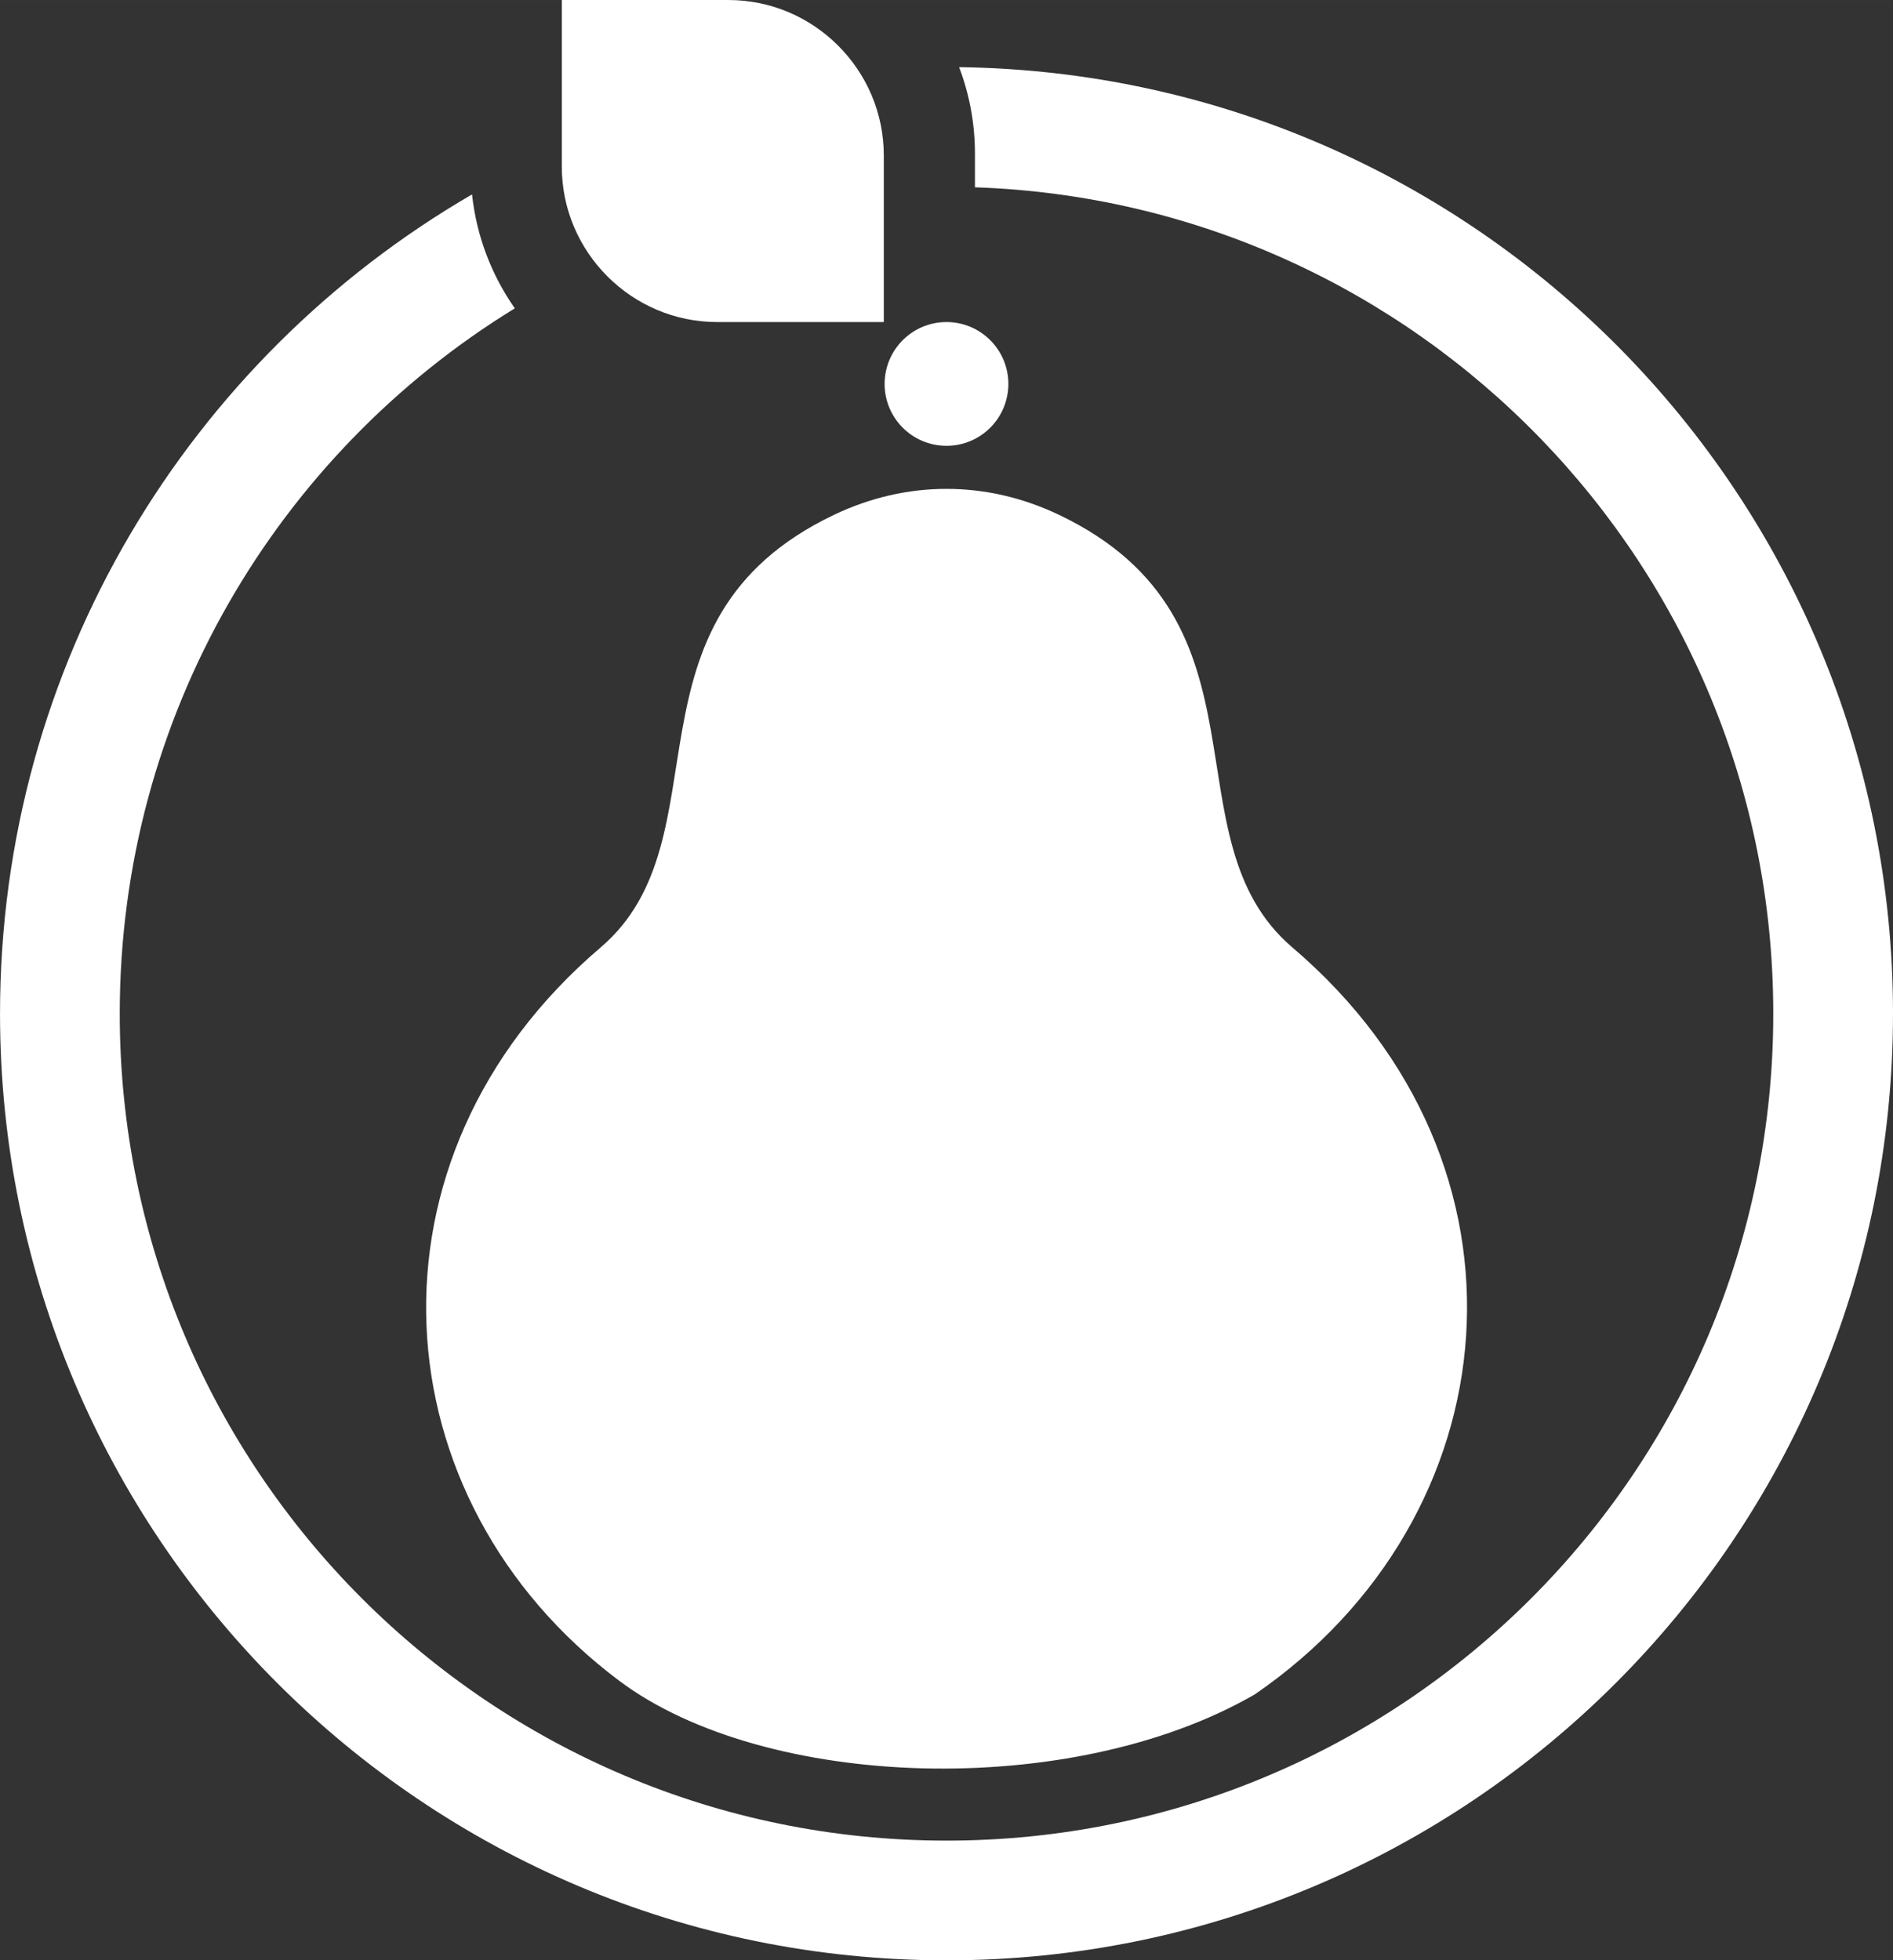
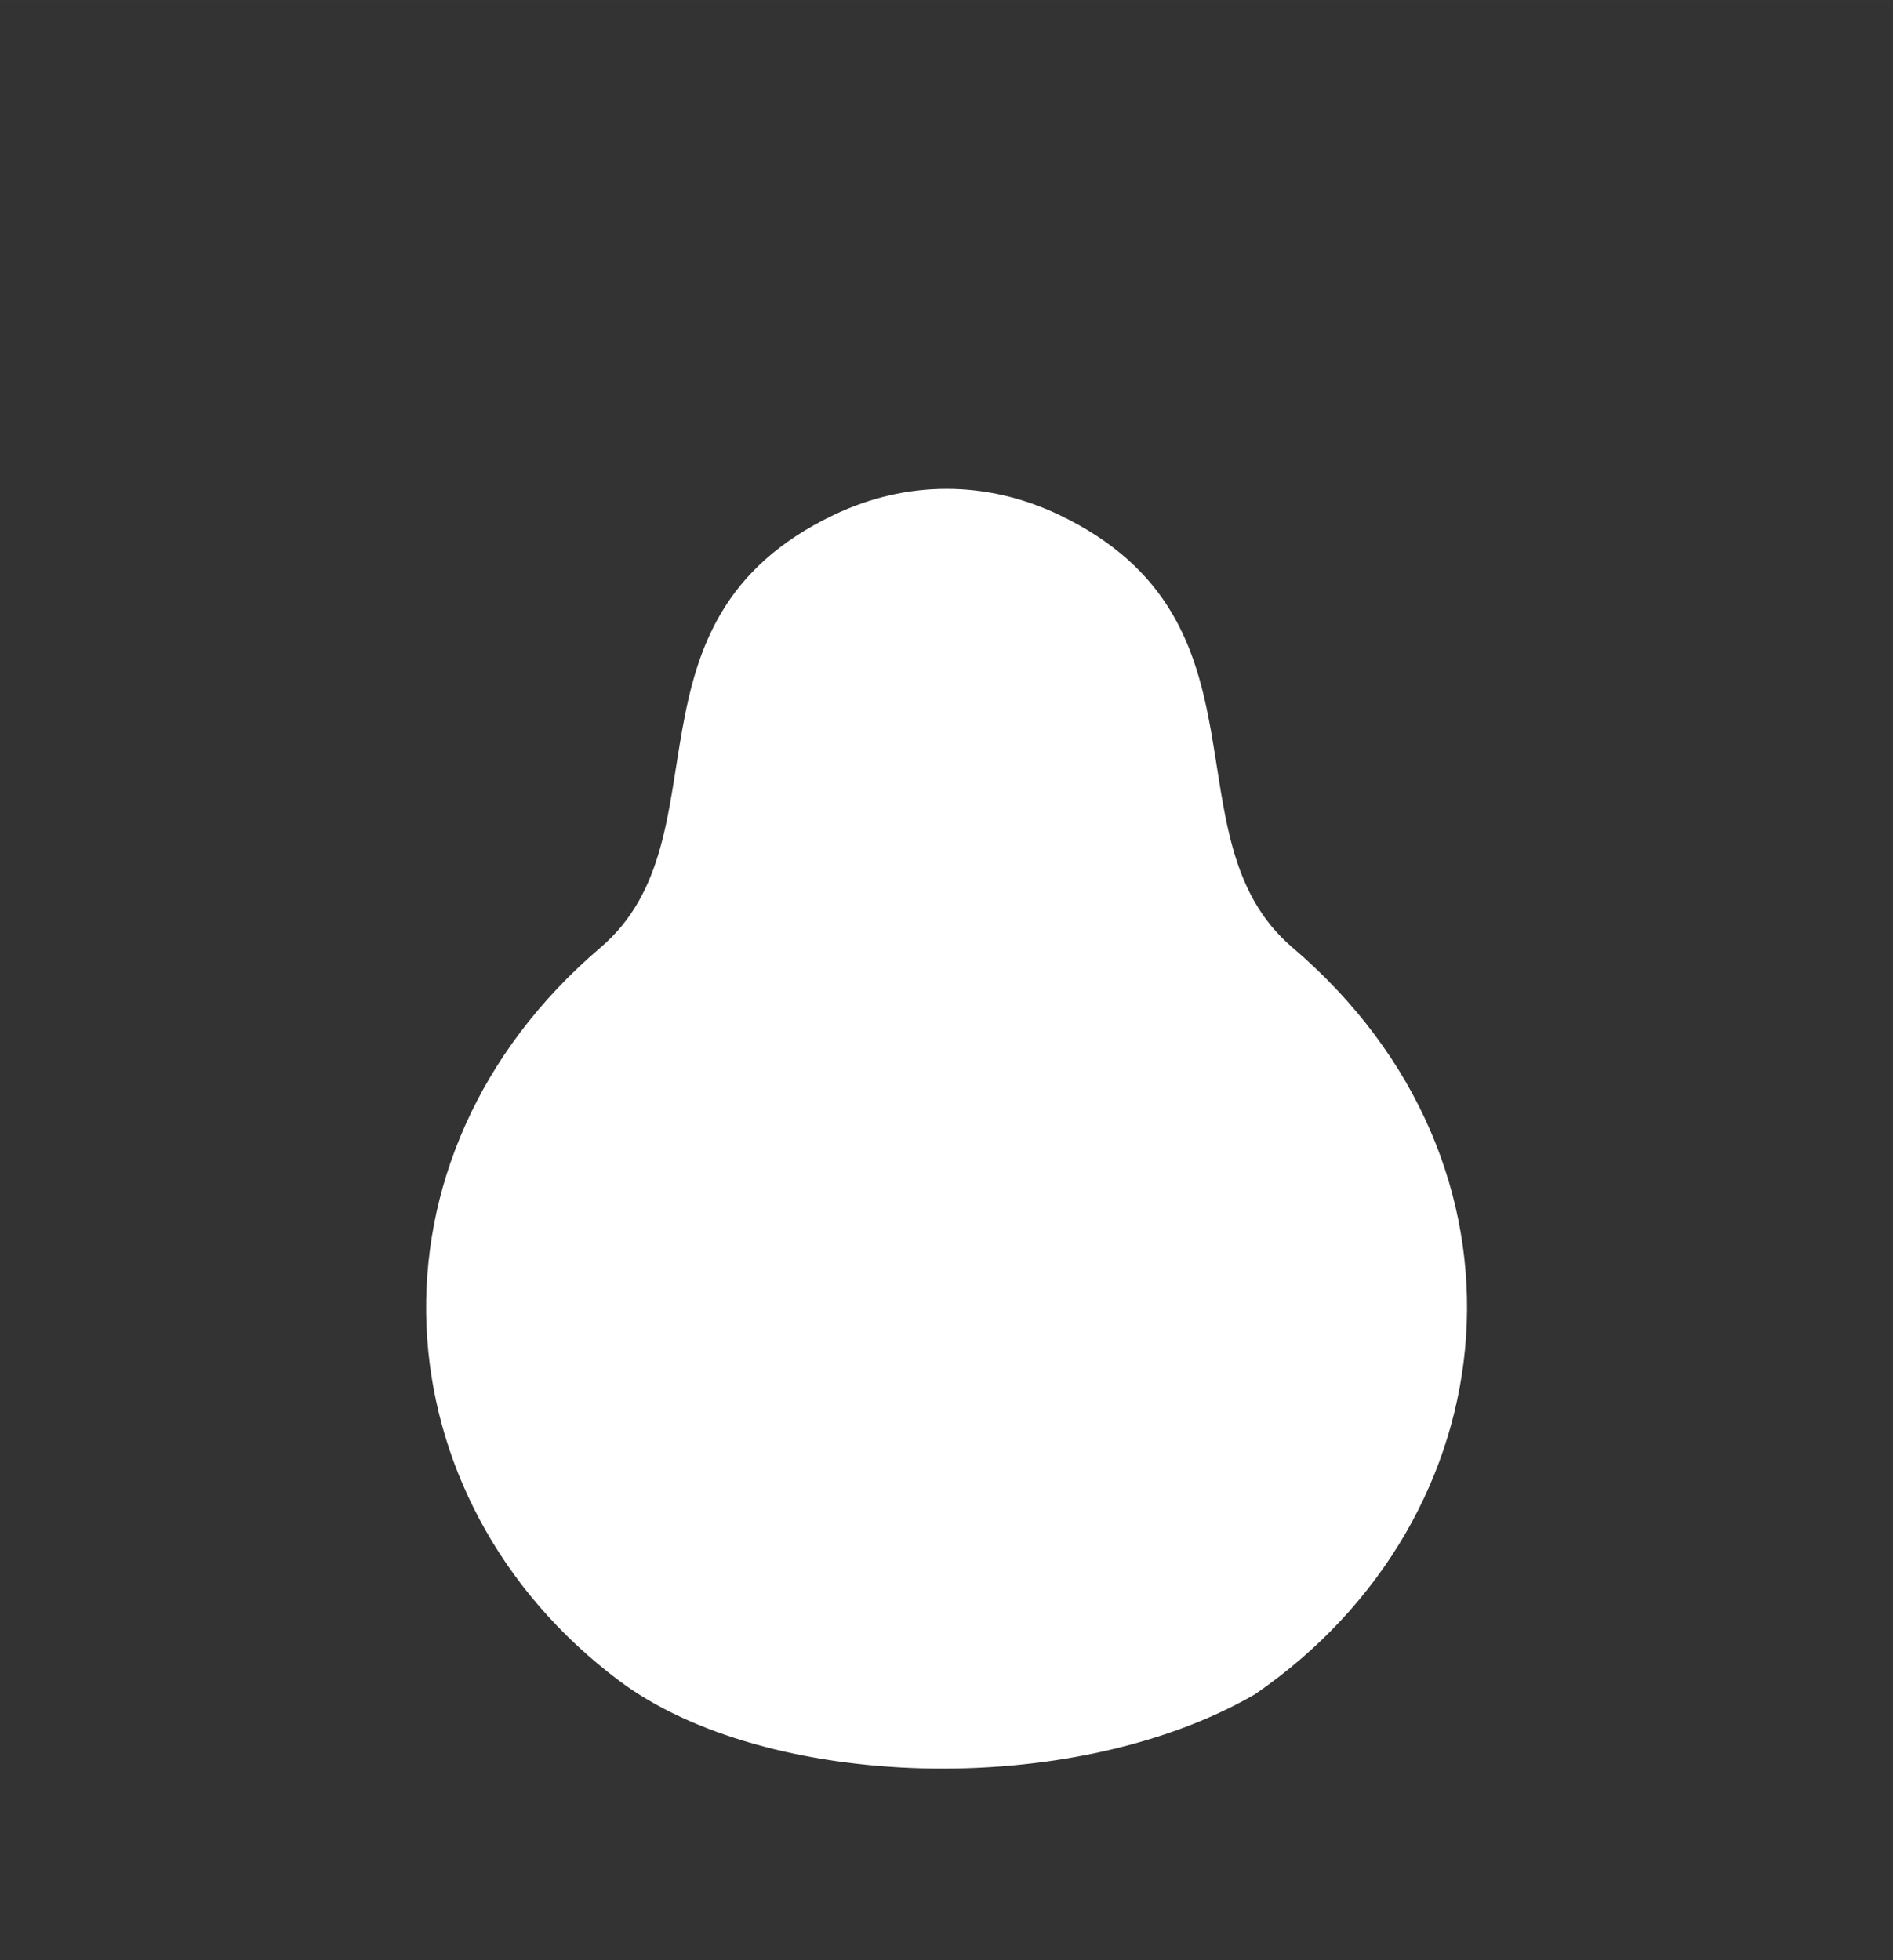
<svg xmlns="http://www.w3.org/2000/svg" xml:space="preserve" width="46.717mm" height="48.37mm" version="1.1" style="shape-rendering:geometricPrecision; text-rendering:geometricPrecision; image-rendering:optimizeQuality; fill-rule:evenodd; clip-rule:evenodd" viewBox="0 0 762.41 789.38">
  <rect x="0" y="0" width="762.41" height="789.38" fill="#333333" stroke="none" />
  <defs>
    <style type="text/css">
   
    .fil0 {fill:#ffffff;fill-rule:nonzero}
   
  </style>
  </defs>
  <g id="Слой_x0020_1">
    <g id="_2965081389392">
-       <path class="fil0" d="M381.2 129.68c13.76,0 24.92,11.16 24.92,24.92 0,13.76 -11.16,24.92 -24.92,24.92 -13.76,0 -24.92,-11.16 -24.92,-24.92 0,-13.76 11.16,-24.92 24.92,-24.92z" />
-       <path class="fil0" d="M226.27 0l67.11 0c34.41,0 62.57,28.15 62.57,62.57l0 67.11 -67.11 0c-34.41,0 -62.57,-28.15 -62.57,-62.57l0 -67.11z" />
-       <path class="fil0" d="M386.29 27.04c208.19,2.72 376.12,172.31 376.12,381.14 0,210.53 -170.68,381.2 -381.2,381.2 -210.53,0 -381.2,-170.68 -381.2,-381.2 0,-140.89 76.45,-263.91 190.11,-329.9 1.8,16.92 7.92,32.59 17.22,45.88 -95.44,58.55 -159.11,163.84 -159.11,284.02 0,183.9 149.08,332.99 332.98,332.99 183.91,0 332.98,-149.08 332.98,-332.99 0,-180.07 -142.93,-326.72 -321.53,-332.76l0 -13.59c0,-12.23 -2.26,-23.95 -6.37,-34.78z" />
      <path class="fil0" d="M249.39 676.81c-97.4,-73.04 -107.1,-210.41 -7.51,-295.28 51.72,-44.07 4.65,-131.57 93.97,-174.2 29.27,-13.97 61.44,-13.97 90.71,0 89.32,42.63 42.25,130.13 93.97,174.2 102.78,87.58 88.8,229.44 -15.18,300.77 -74.12,42.79 -197.41,38.41 -255.96,-5.49z" />
    </g>
  </g>
</svg>